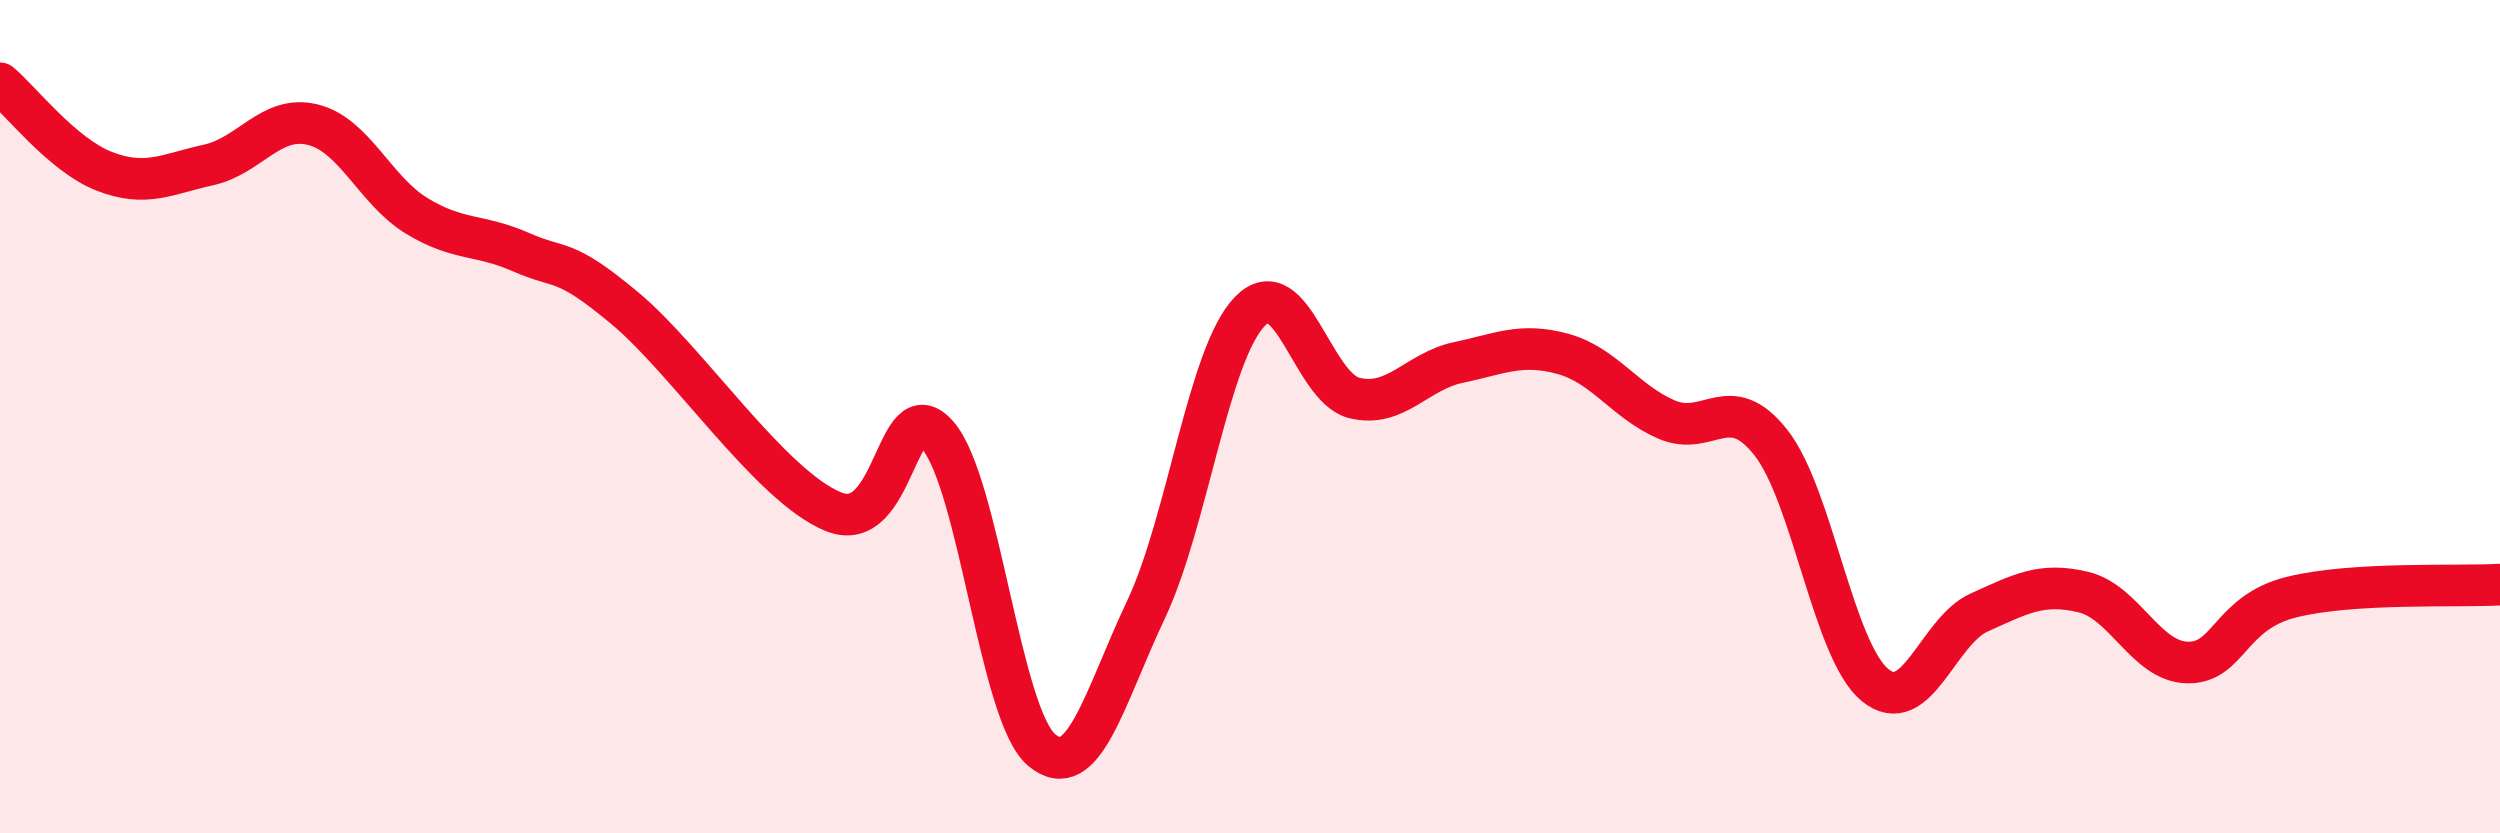
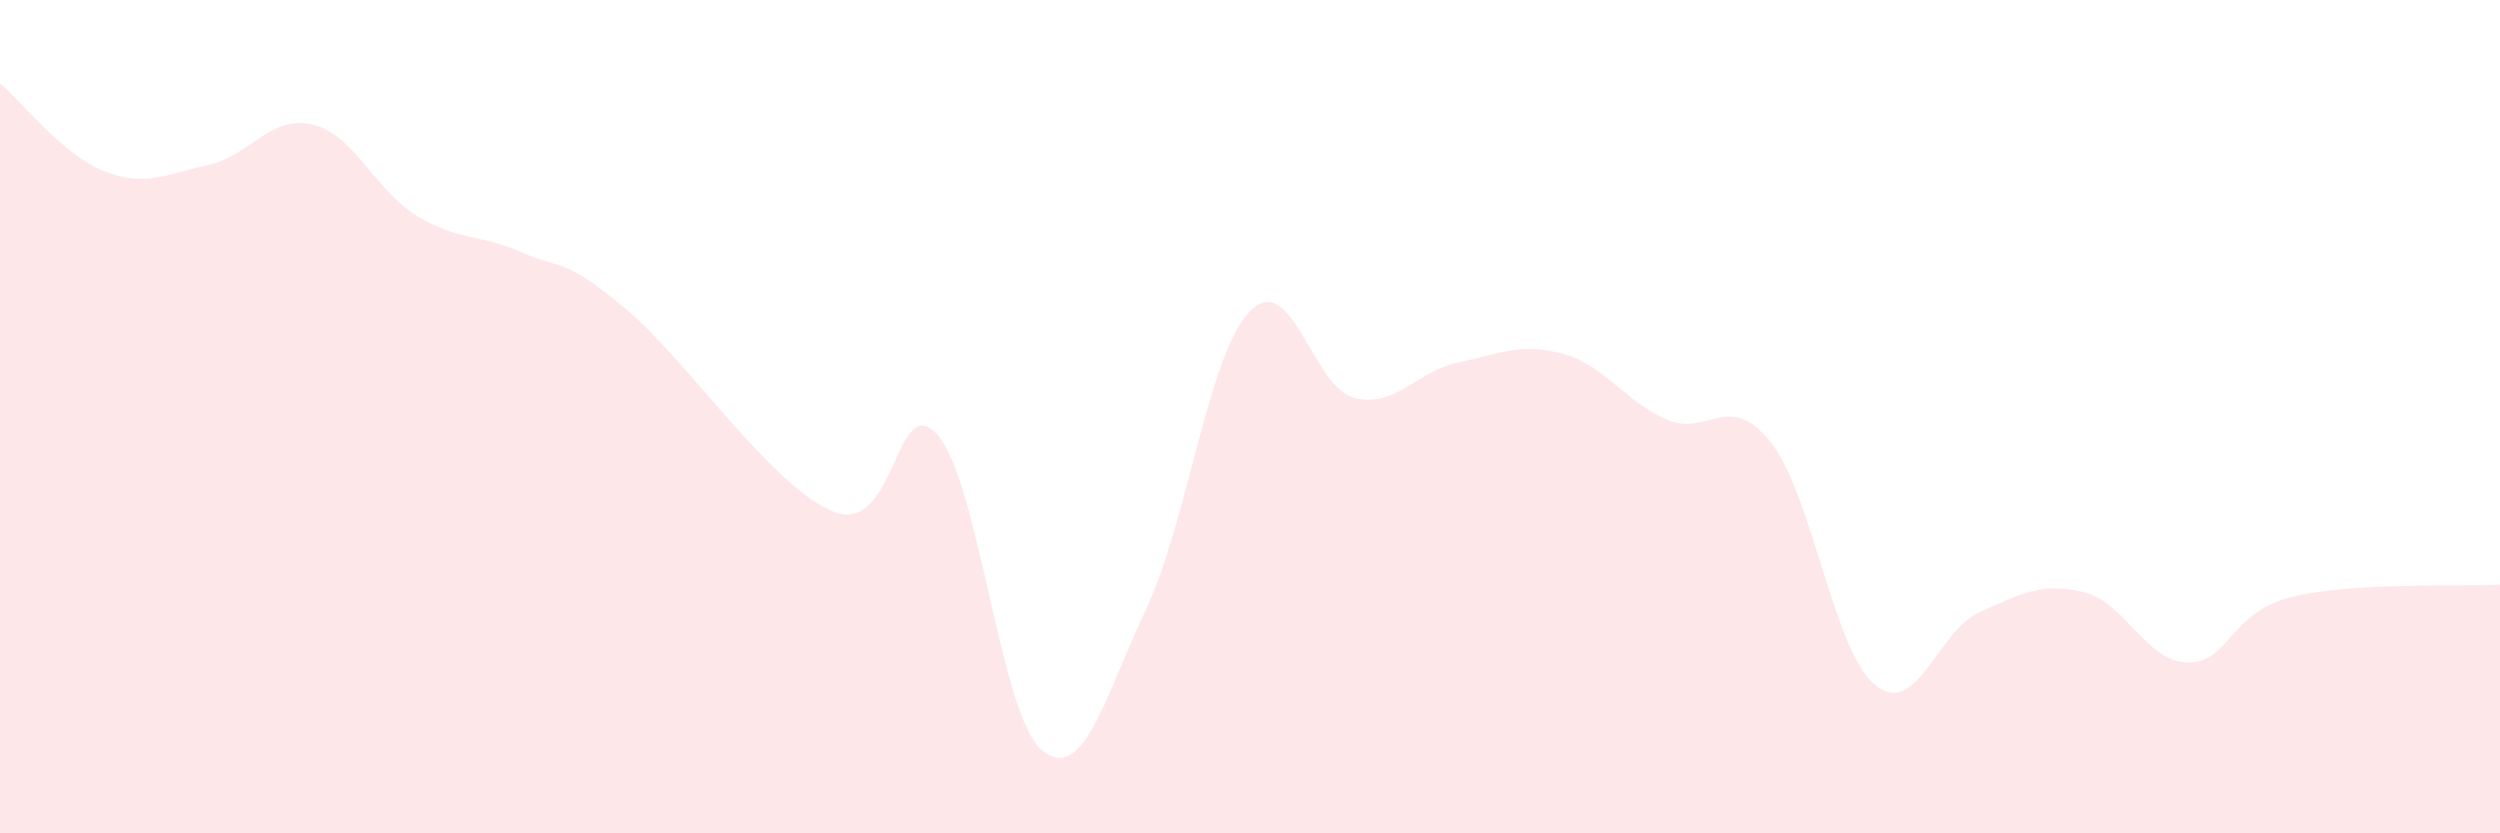
<svg xmlns="http://www.w3.org/2000/svg" width="60" height="20" viewBox="0 0 60 20">
  <path d="M 0,2 C 0.5,2.42 1.5,3.72 2.5,4.11 C 3.5,4.5 4,4.18 5,3.96 C 6,3.74 6.5,2.75 7.5,2.99 C 8.5,3.23 9,4.57 10,5.18 C 11,5.79 11.5,5.61 12.5,6.05 C 13.5,6.49 13.5,6.15 15,7.4 C 16.5,8.65 18.5,11.67 20,12.28 C 21.5,12.89 21.5,9.3 22.5,10.44 C 23.5,11.58 24,17.16 25,18 C 26,18.84 26.5,16.75 27.5,14.64 C 28.5,12.53 29,8.49 30,7.47 C 31,6.45 31.5,9.3 32.5,9.55 C 33.5,9.8 34,8.91 35,8.7 C 36,8.49 36.5,8.22 37.5,8.49 C 38.5,8.76 39,9.64 40,10.07 C 41,10.5 41.5,9.35 42.5,10.62 C 43.5,11.89 44,15.62 45,16.44 C 46,17.26 46.5,15.15 47.5,14.7 C 48.5,14.25 49,13.97 50,14.21 C 51,14.45 51.5,15.88 52.5,15.9 C 53.5,15.92 53.5,14.7 55,14.33 C 56.5,13.96 59,14.09 60,14.03L60 20L0 20Z" fill="#EB0A25" opacity="0.1" stroke-linecap="round" stroke-linejoin="round" />
-   <path d="M 0,2 C 0.5,2.42 1.5,3.72 2.5,4.11 C 3.5,4.5 4,4.18 5,3.96 C 6,3.74 6.5,2.75 7.5,2.99 C 8.5,3.23 9,4.57 10,5.18 C 11,5.79 11.5,5.61 12.5,6.05 C 13.5,6.49 13.5,6.15 15,7.4 C 16.5,8.65 18.5,11.67 20,12.28 C 21.5,12.89 21.5,9.3 22.5,10.44 C 23.5,11.58 24,17.16 25,18 C 26,18.84 26.5,16.75 27.5,14.64 C 28.5,12.53 29,8.49 30,7.47 C 31,6.45 31.5,9.3 32.5,9.55 C 33.5,9.8 34,8.91 35,8.7 C 36,8.49 36.5,8.22 37.5,8.49 C 38.5,8.76 39,9.64 40,10.07 C 41,10.5 41.5,9.35 42.5,10.62 C 43.5,11.89 44,15.62 45,16.44 C 46,17.26 46.5,15.15 47.5,14.7 C 48.5,14.25 49,13.97 50,14.21 C 51,14.45 51.5,15.88 52.5,15.9 C 53.5,15.92 53.5,14.7 55,14.33 C 56.5,13.96 59,14.09 60,14.03" stroke="#EB0A25" stroke-width="1" fill="none" stroke-linecap="round" stroke-linejoin="round" />
</svg>